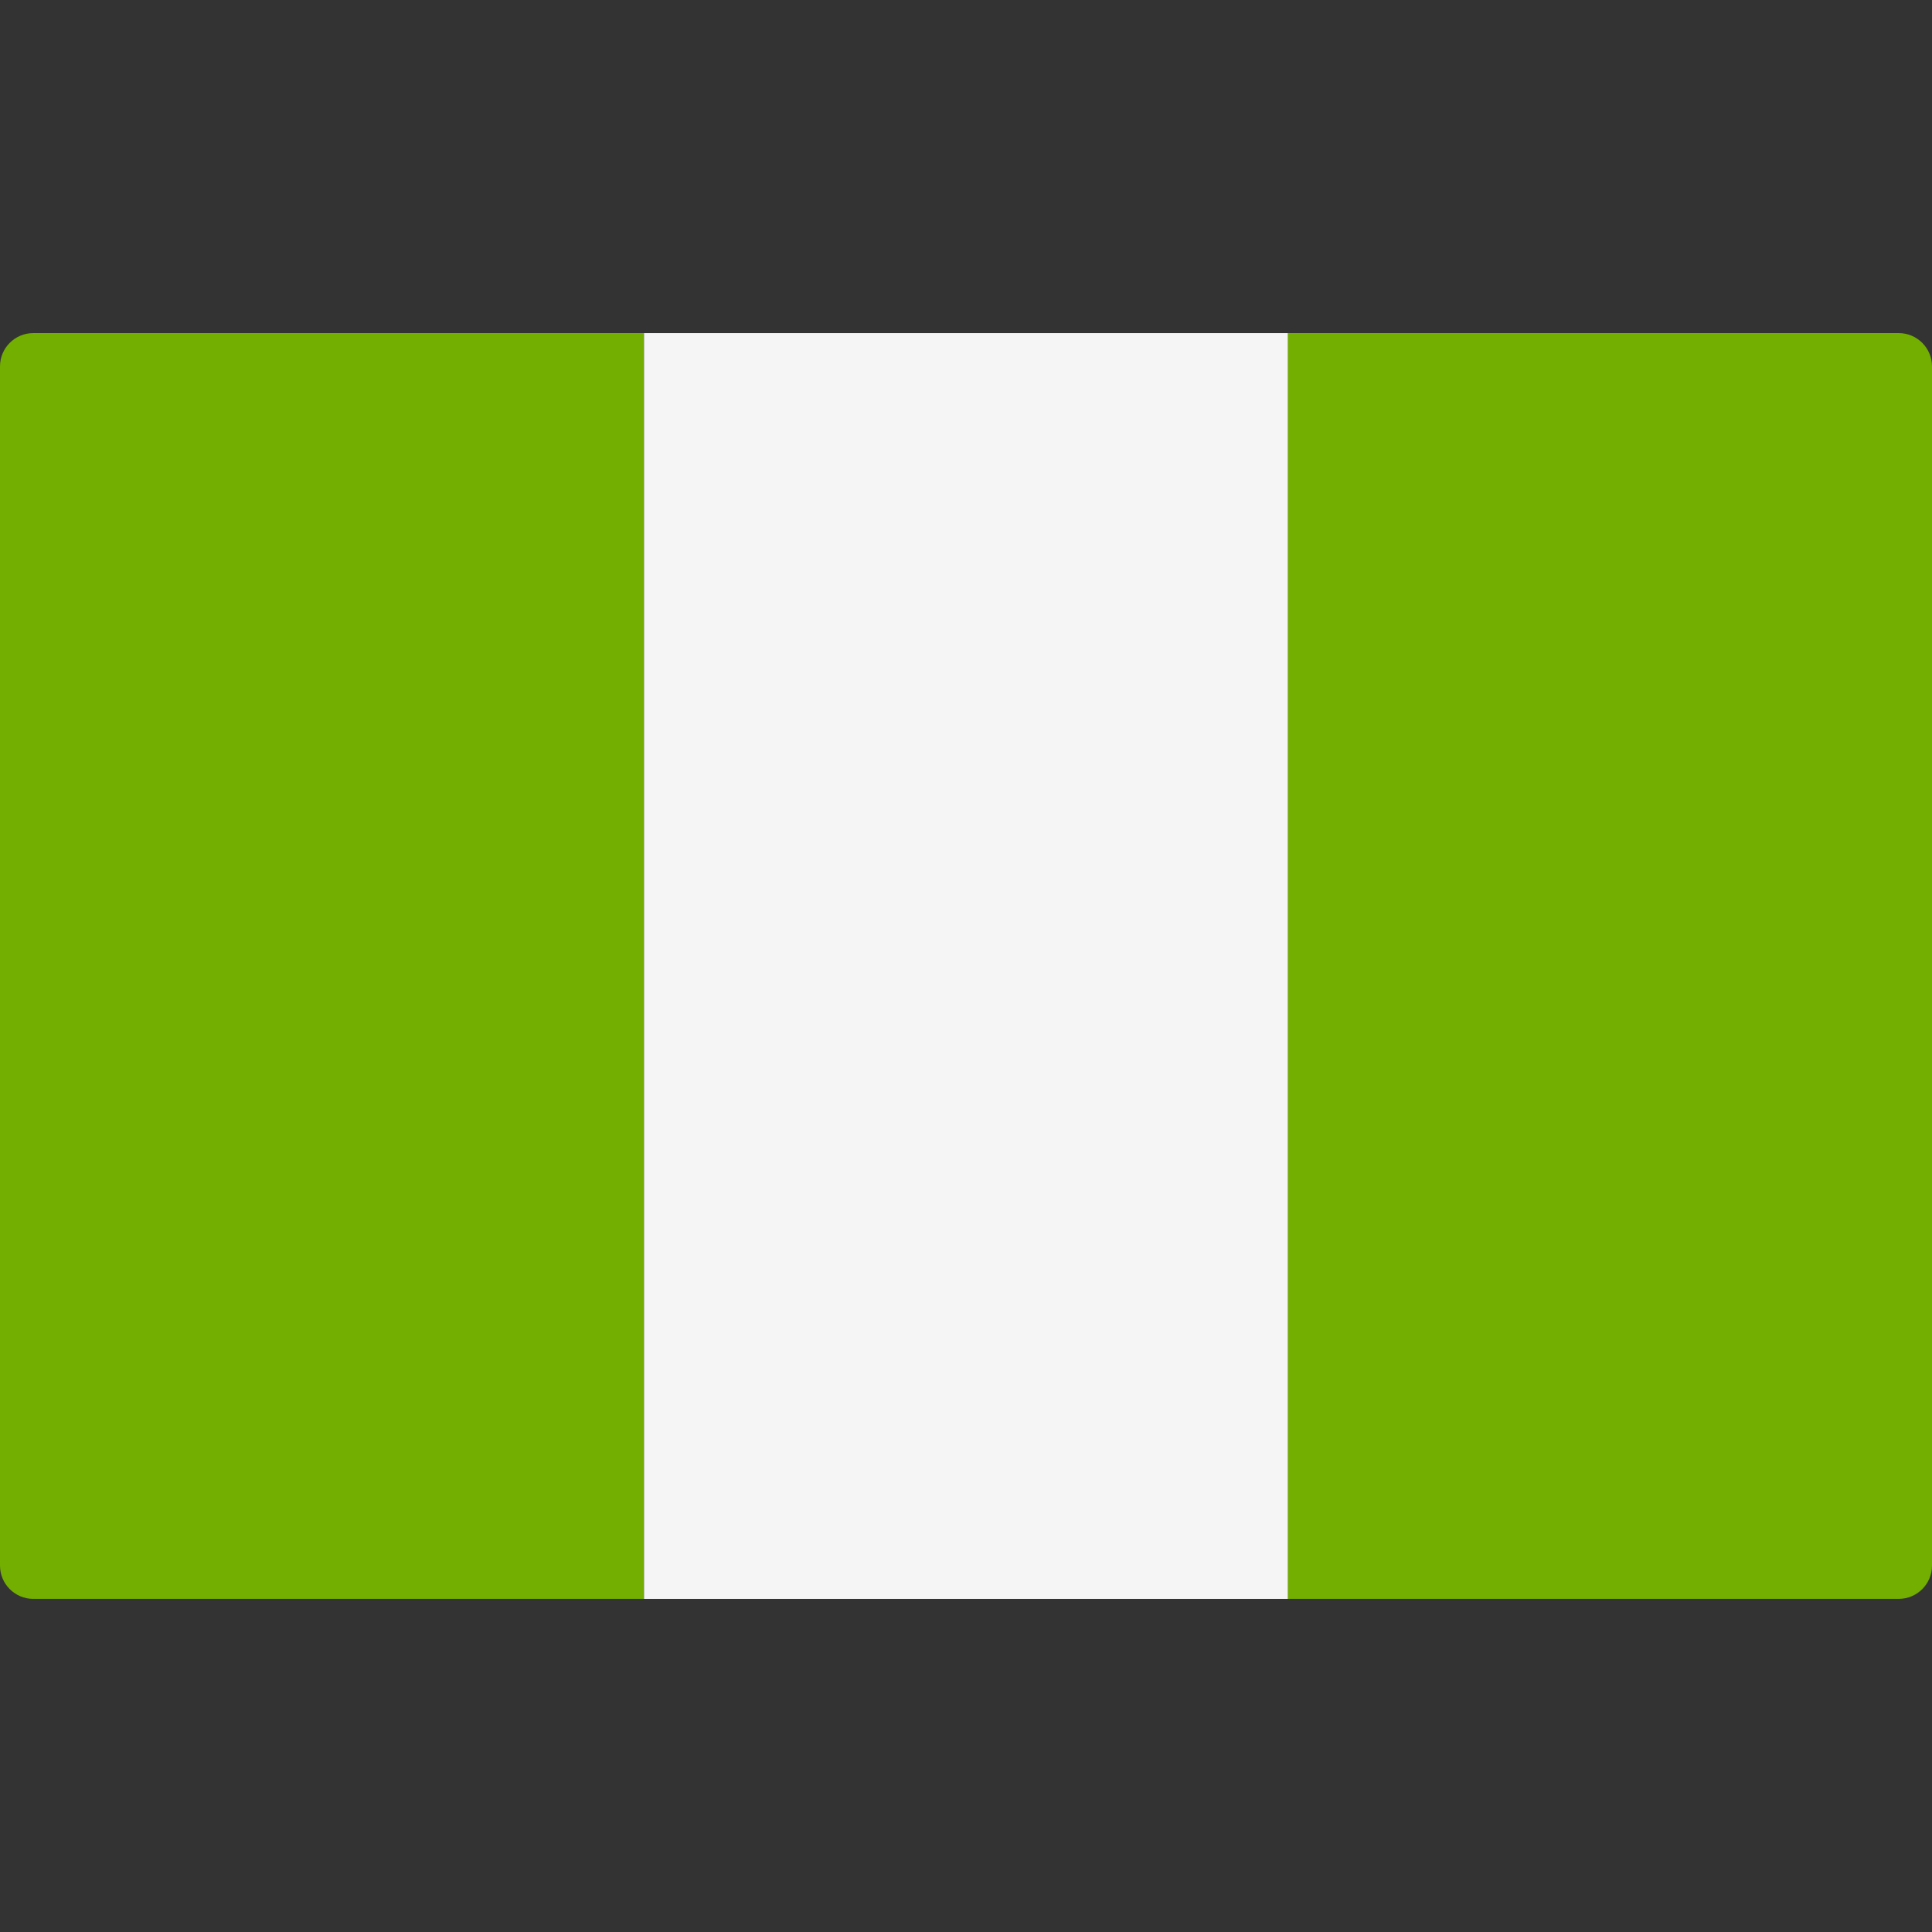
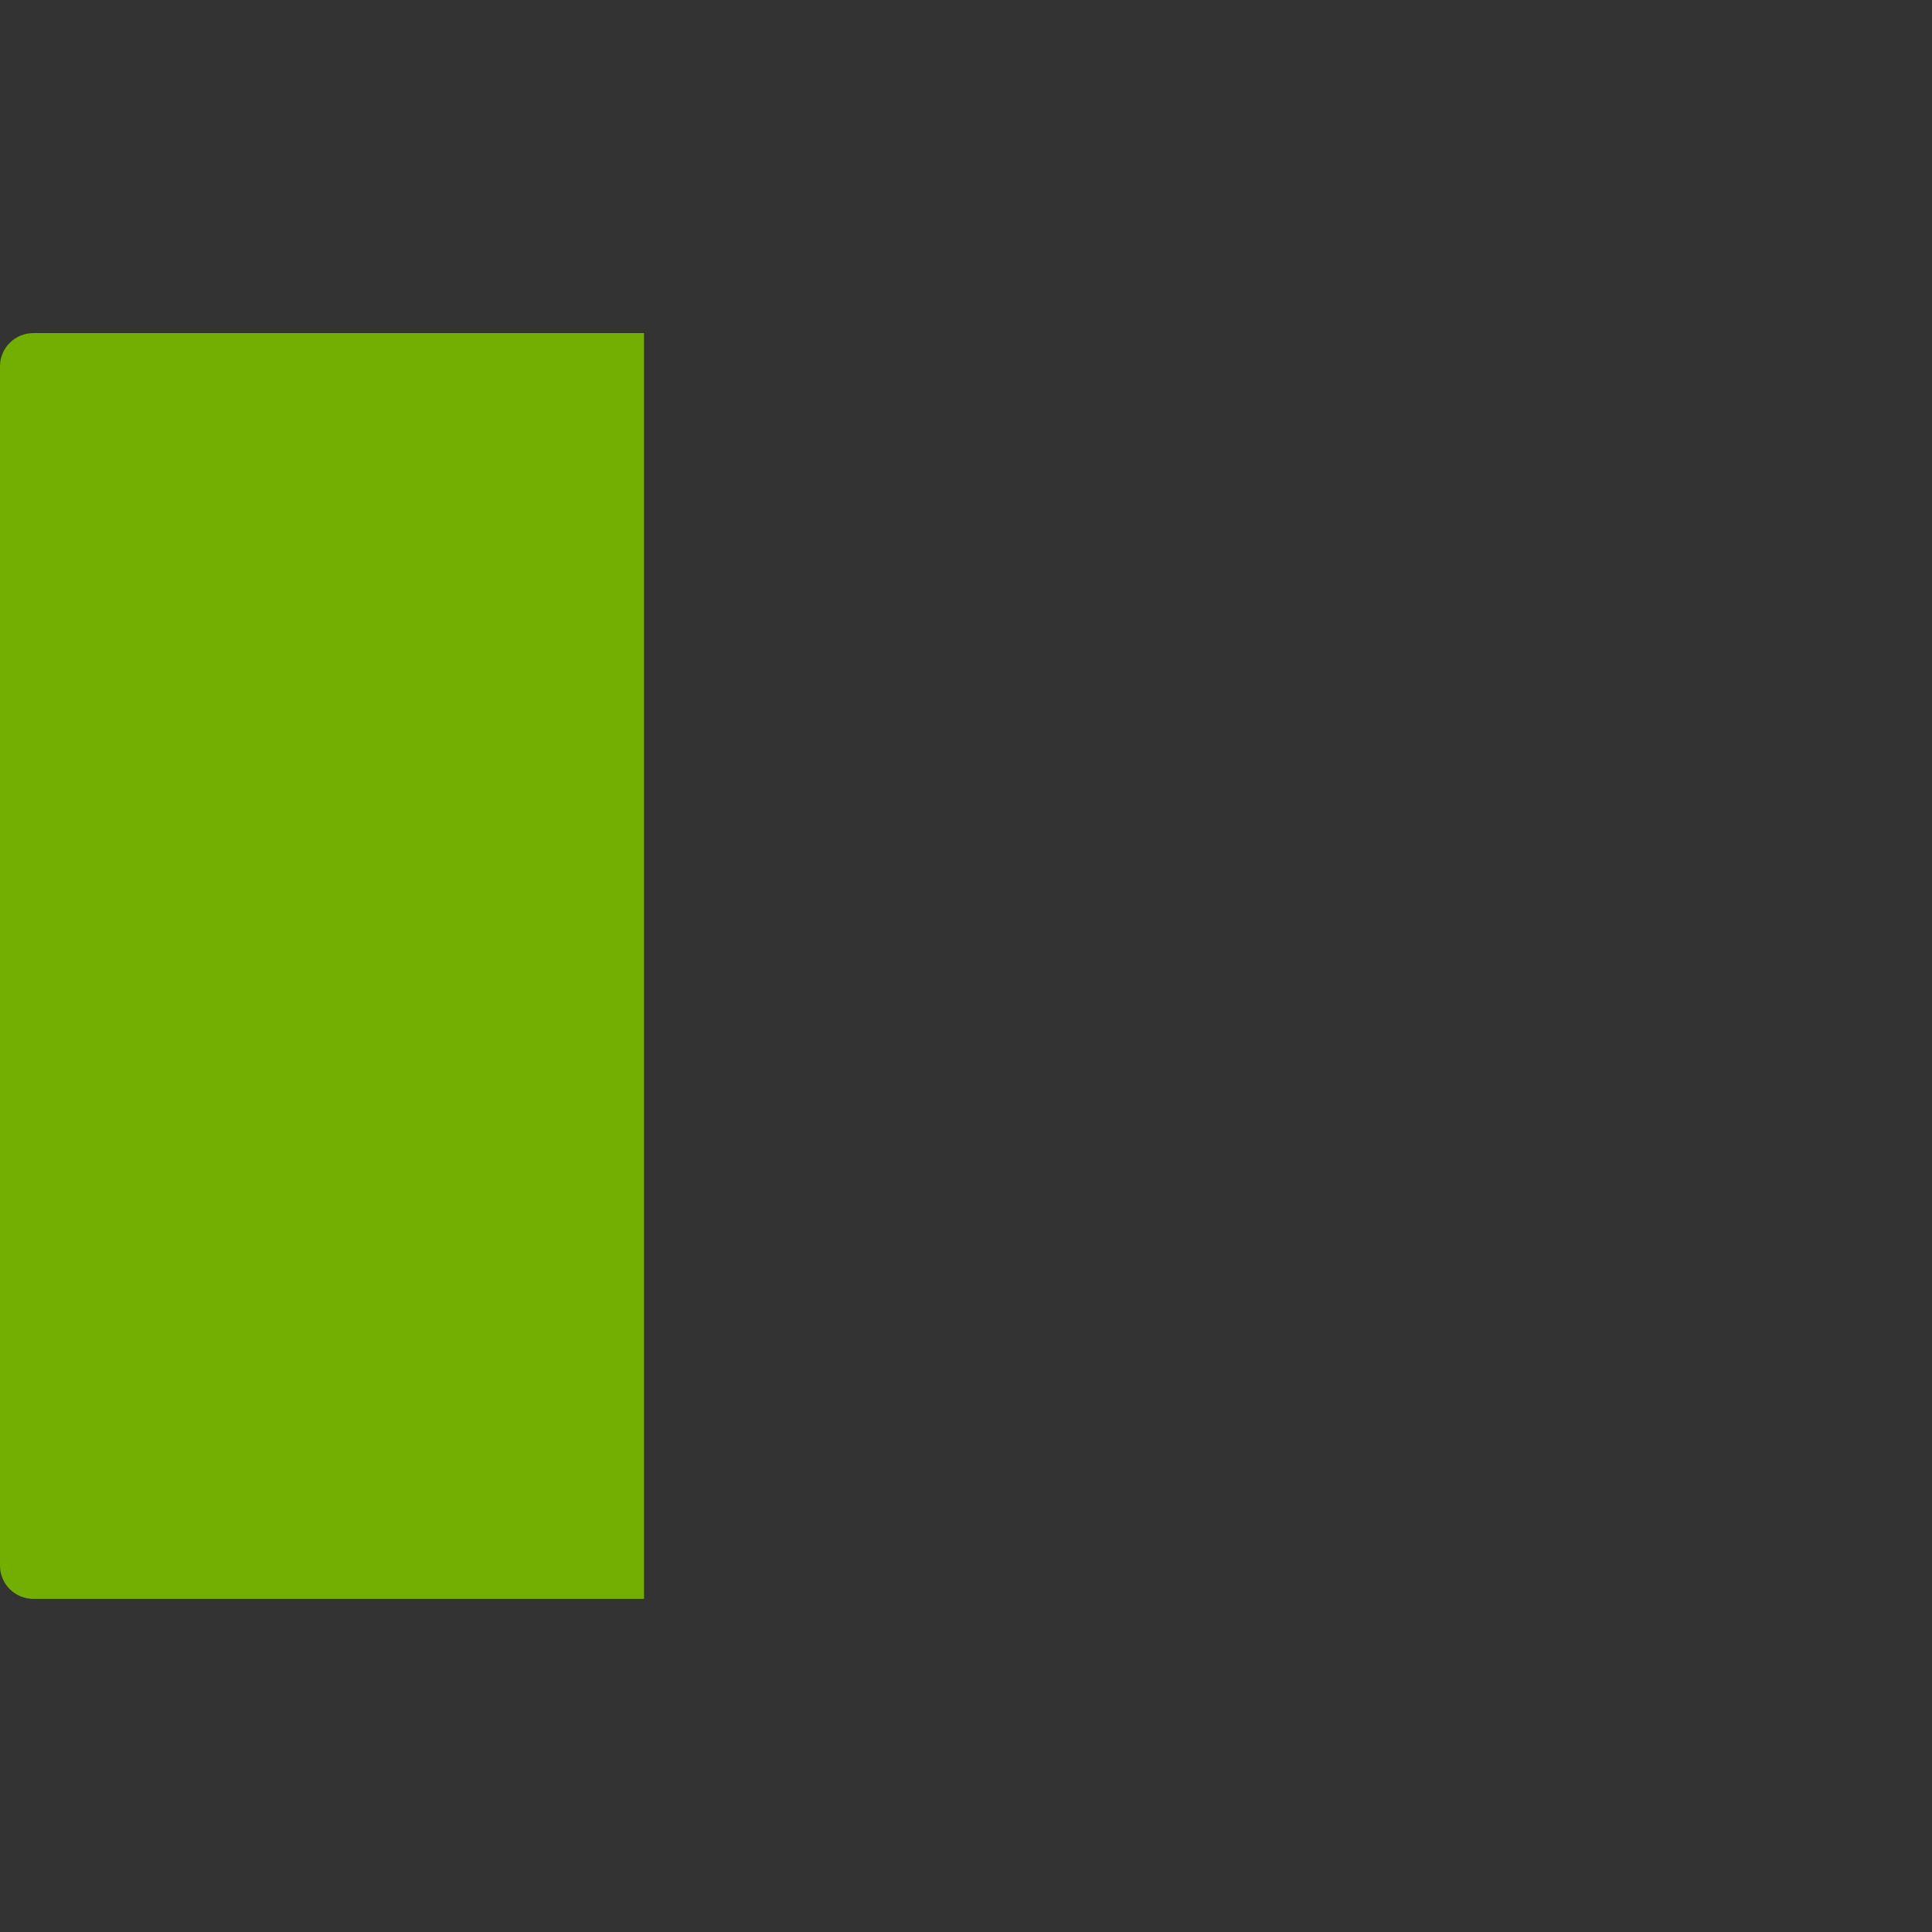
<svg xmlns="http://www.w3.org/2000/svg" id="Layer_1" viewBox="0 0 512 512" style="enable-background:new 0 0 512 512;">
  <rect x="0" y="0" width="512" height="512" fill="#333333" stroke="none" />
  <path style="fill:#73AF00;" d="M170.667 423.721H8.828c-4.875.0-8.828-3.953-8.828-8.828V97.1c0-4.875 3.953-8.828 8.828-8.828h161.839V423.721z" />
-   <rect x="170.67" y="88.277" style="fill:#F5F5F5;" width="170.67" height="335.45" />
-   <path style="fill:#73AF00;" d="M503.172 423.721H341.333V88.273h161.839c4.875.0 8.828 3.953 8.828 8.828v317.793C512 419.77 508.047 423.721 503.172 423.721z" />
  <g />
  <g />
  <g />
  <g />
  <g />
  <g />
  <g />
  <g />
  <g />
  <g />
  <g />
  <g />
  <g />
  <g />
  <g />
</svg>